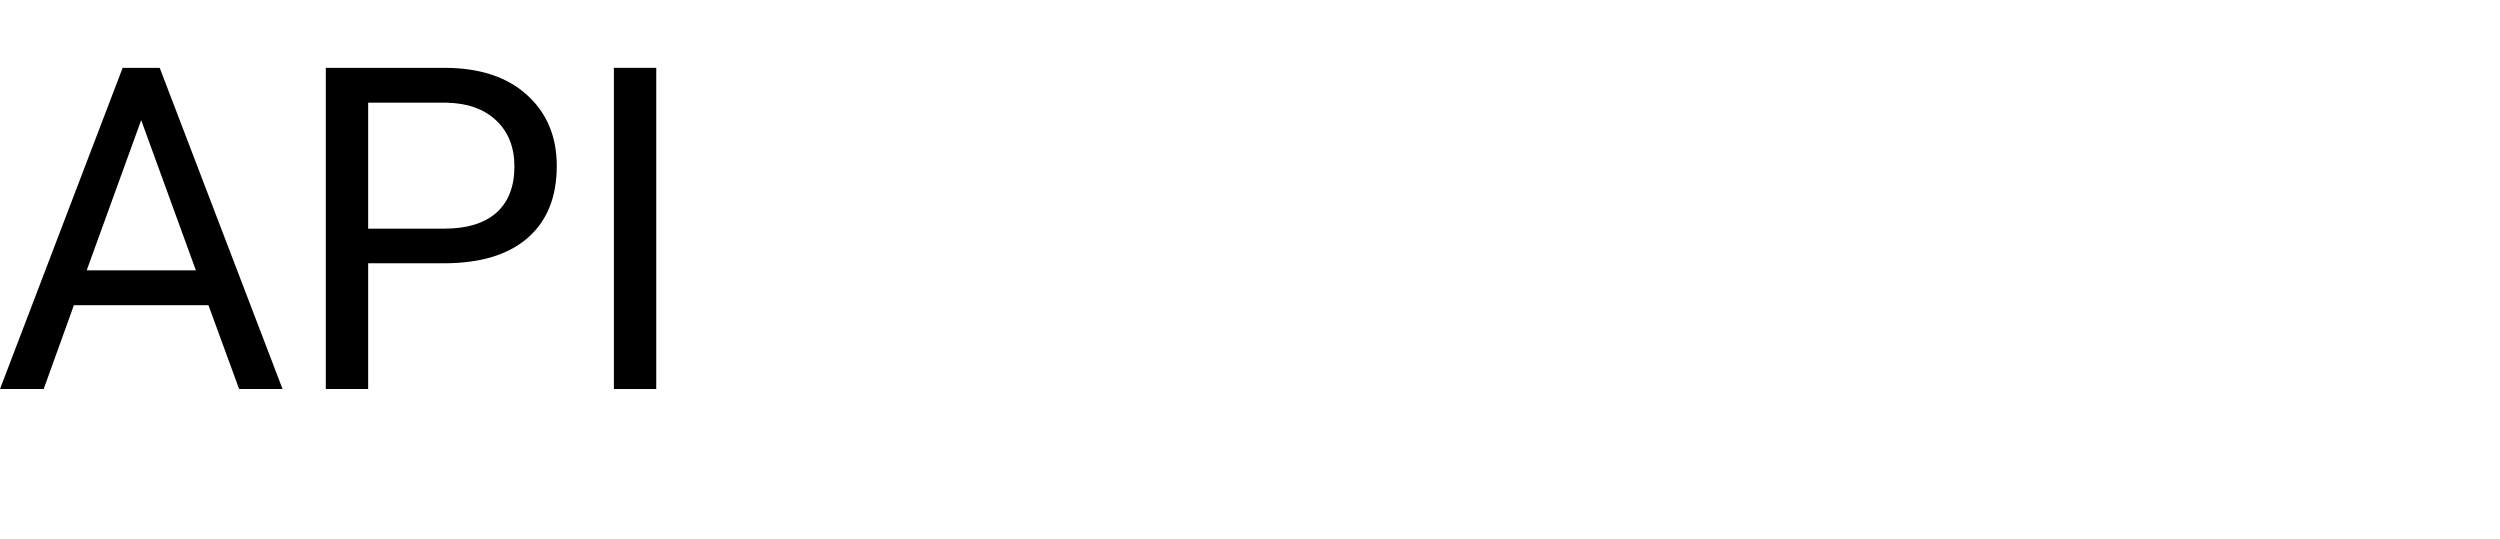
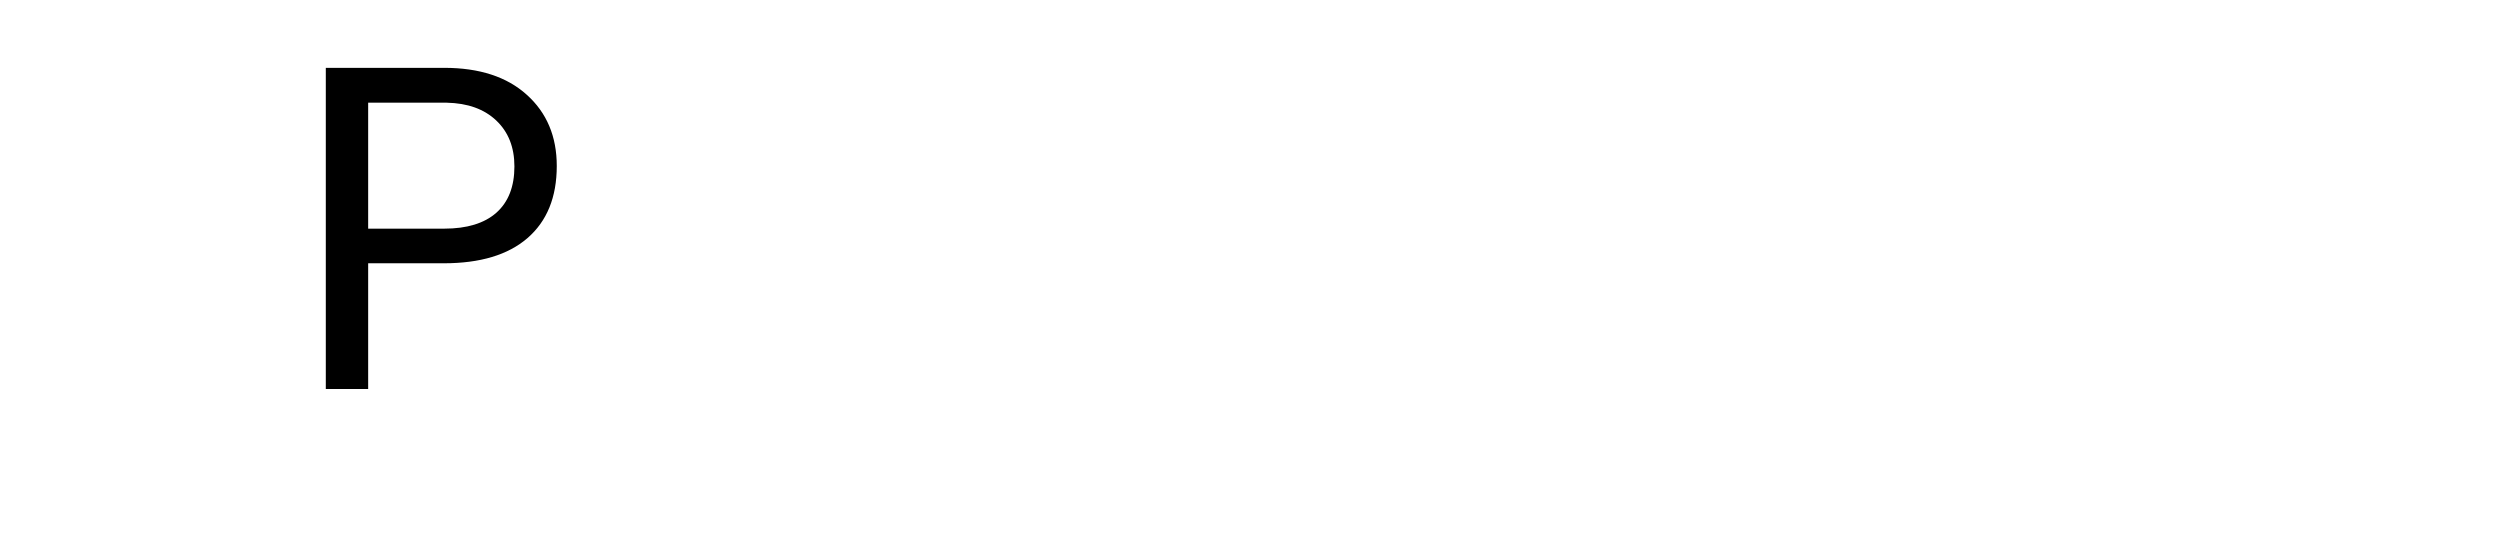
<svg xmlns="http://www.w3.org/2000/svg" width="320" height="69" viewBox="0 0 320 69" fill="none">
-   <rect width="320" height="69" fill="white" />
-   <path d="M26.682 39.065H9.459L5.591 49.794H0L15.699 8.684H20.442L36.169 49.794H30.607L26.682 39.065ZM11.097 34.604H25.073L18.071 15.376L11.097 34.604Z" fill="black" />
  <path d="M47.125 33.7V49.794H41.703V8.684H56.866C61.365 8.684 64.885 9.832 67.426 12.129C69.986 14.425 71.266 17.465 71.266 21.248C71.266 25.239 70.014 28.317 67.511 30.482C65.026 32.627 61.459 33.7 56.809 33.7H47.125ZM47.125 29.267H56.866C59.765 29.267 61.986 28.59 63.529 27.234C65.073 25.86 65.845 23.884 65.845 21.305C65.845 18.858 65.073 16.9 63.529 15.432C61.986 13.964 59.868 13.201 57.176 13.145H47.125V29.267Z" fill="black" />
-   <path d="M84 49.794H78.579V8.684H84V49.794Z" fill="black" />
</svg>